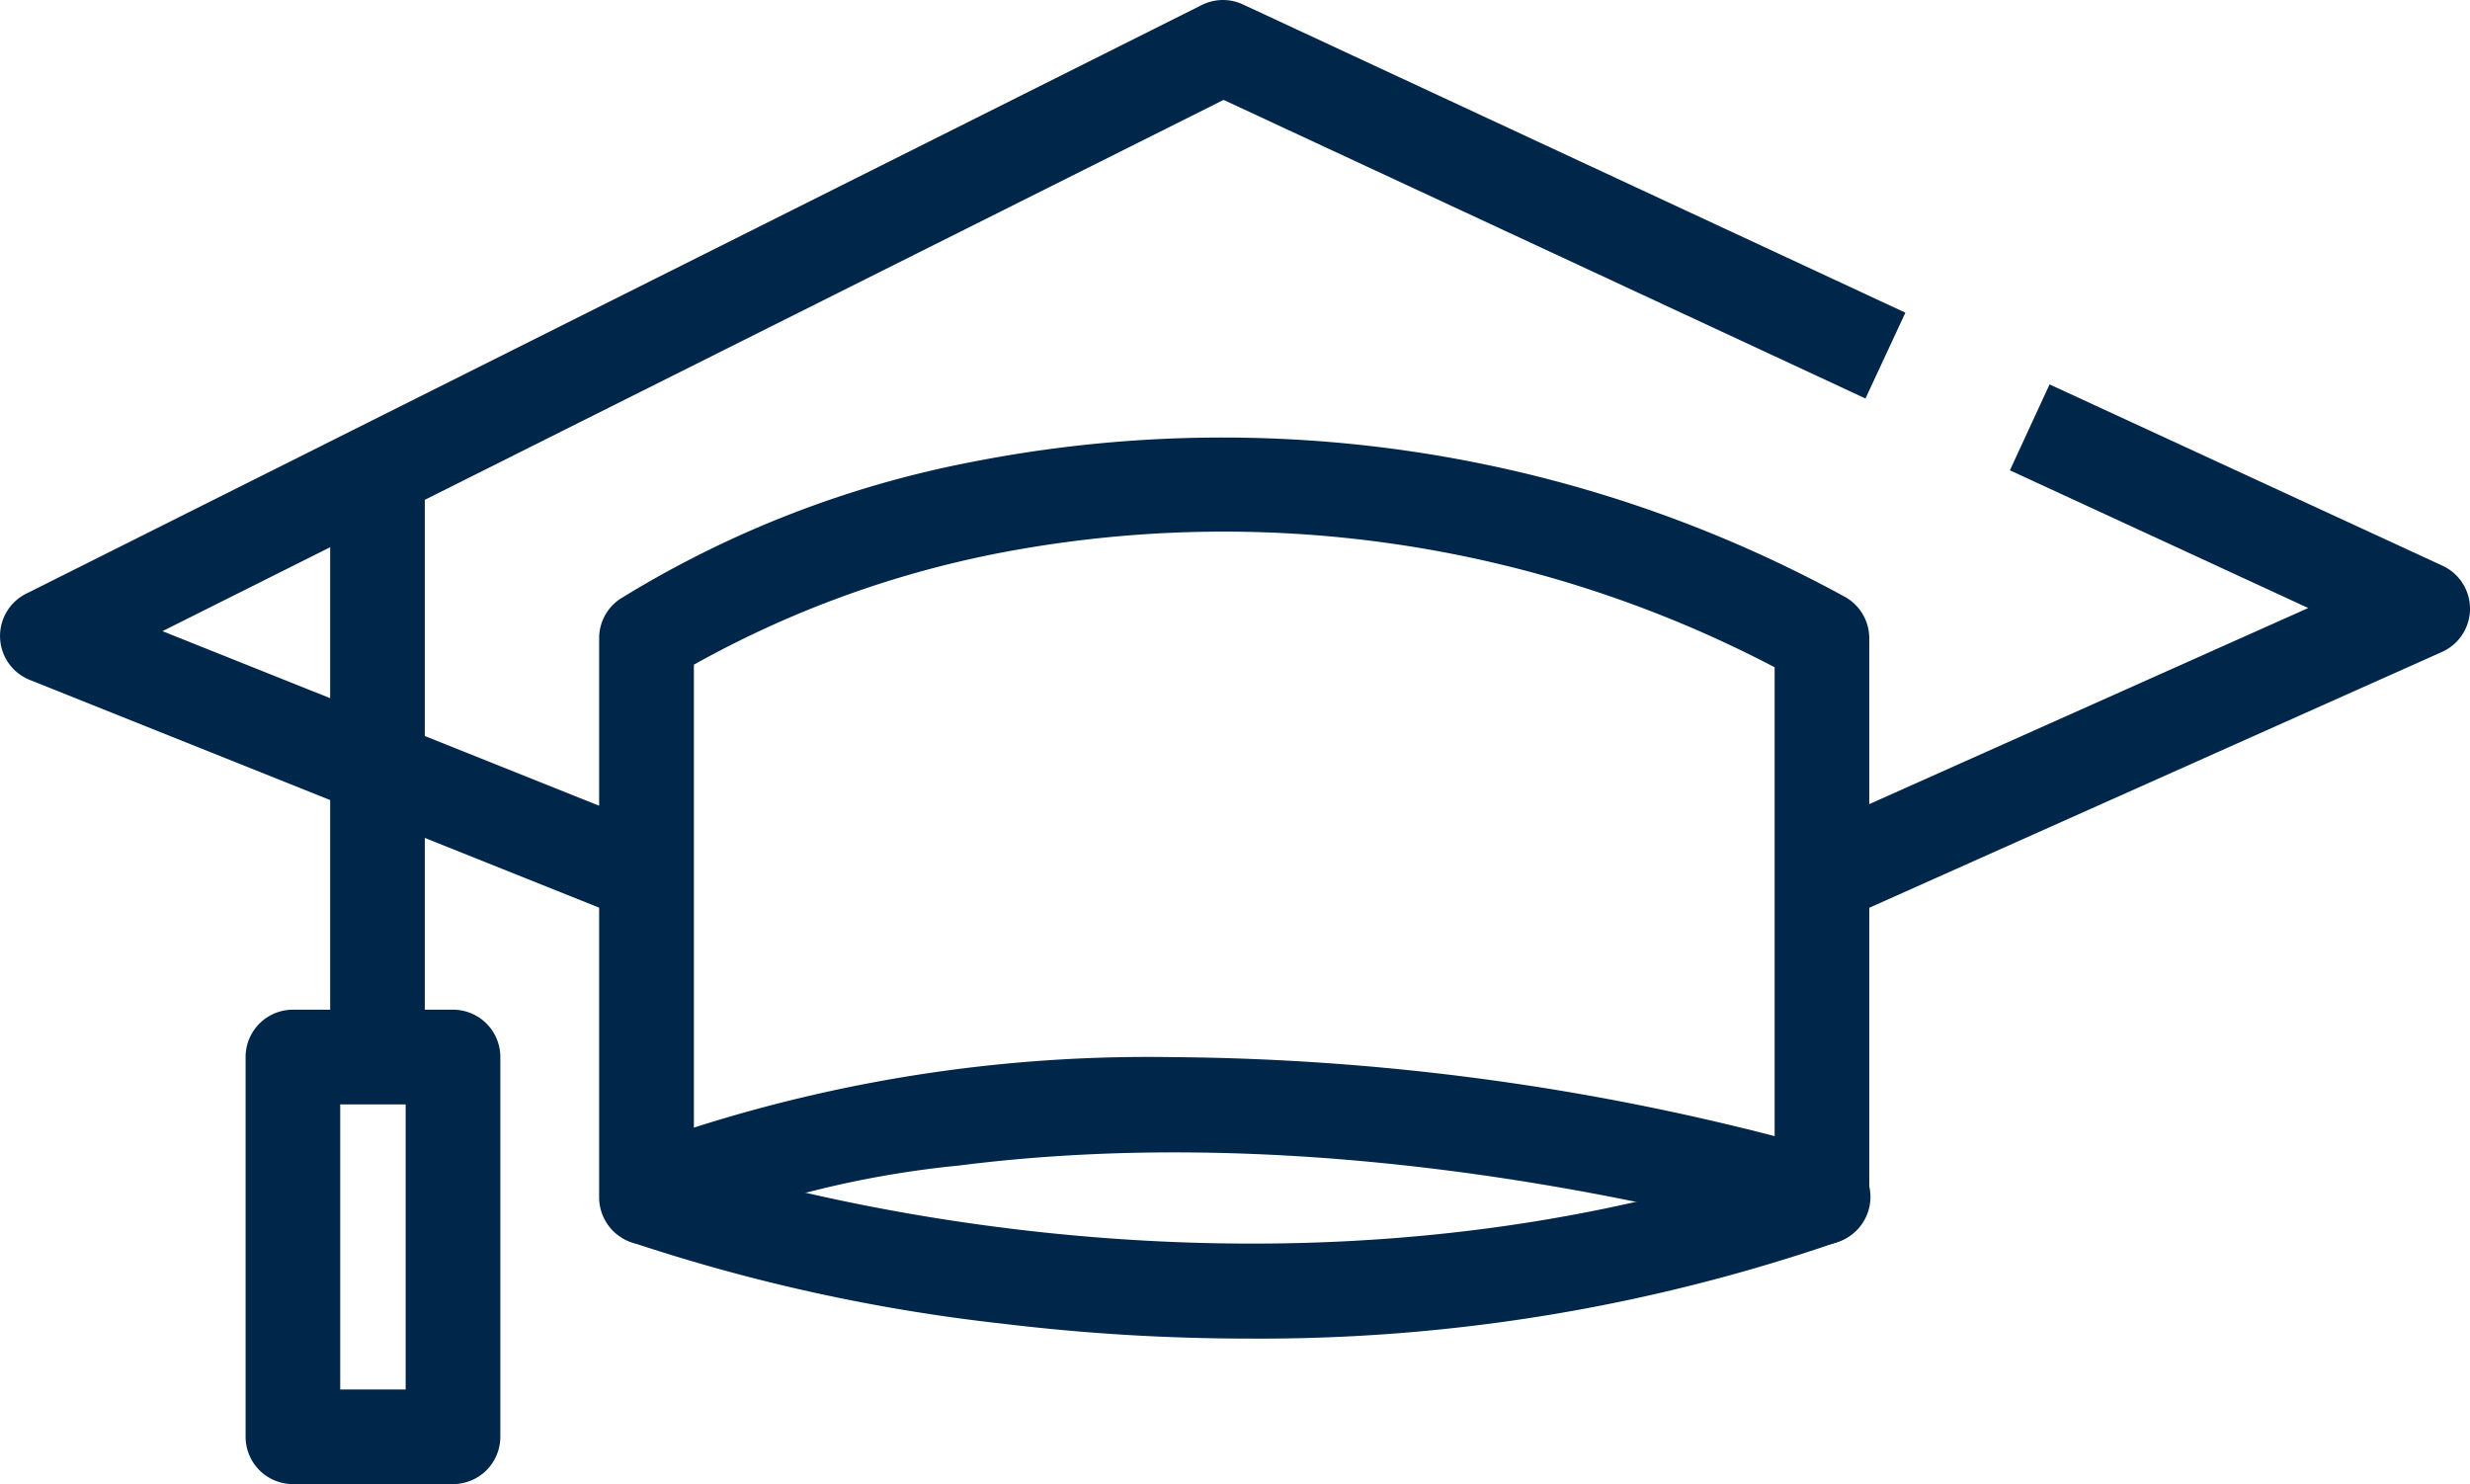
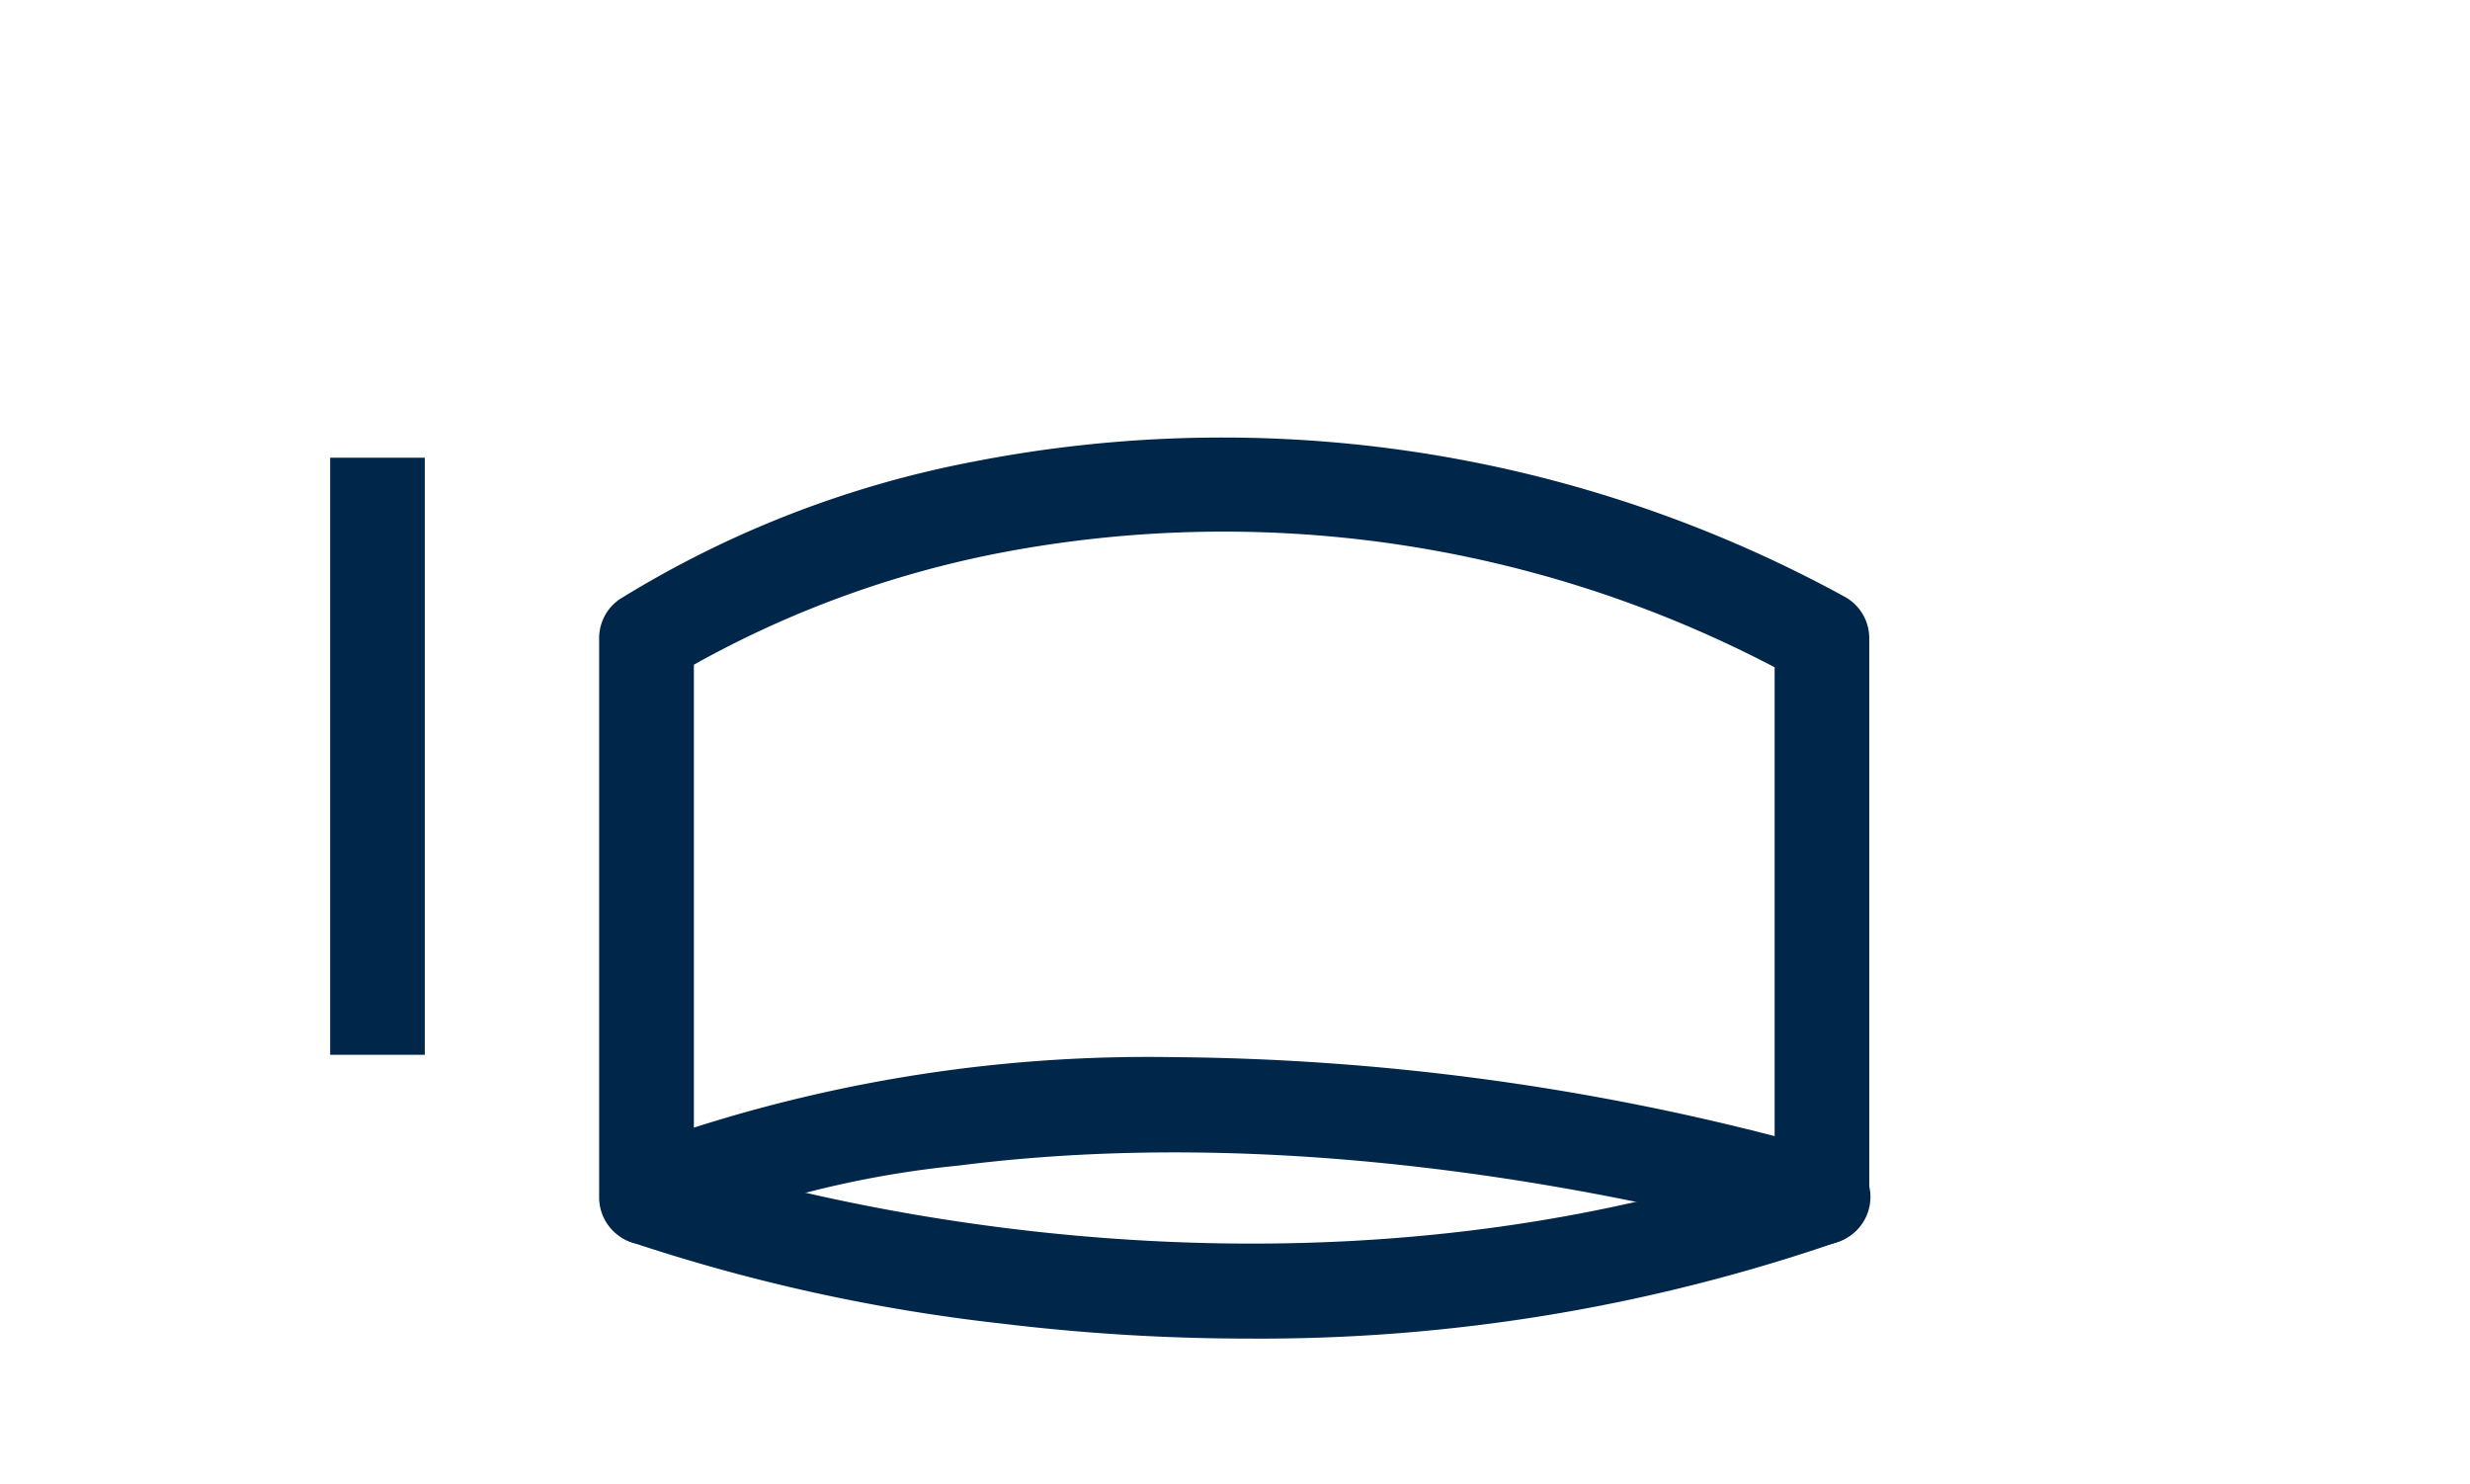
<svg xmlns="http://www.w3.org/2000/svg" id="Group_45" data-name="Group 45" width="61.892" height="37.187" viewBox="0 0 61.892 37.187">
  <g id="Group_14" data-name="Group 14" transform="translate(45.653 30.003)">
-     <path id="Path_34" data-name="Path 34" d="M1613.15,493.334" transform="translate(-1613.15 -493.334)" fill="#00264a" stroke="#040506" stroke-linejoin="round" stroke-width="13.807" />
-   </g>
+     </g>
  <g id="Group_15" data-name="Group 15" transform="translate(15.012 10.947)">
    <path id="Path_35" data-name="Path 35" d="M1465.38,402.615a1.187,1.187,0,0,1-.31-.041c-5.332-1.446-13.36-2.956-21.324-1.942a24.9,24.9,0,0,0-7.286,1.856,1.187,1.187,0,0,1-1.72-1.058V387.418a1.185,1.185,0,0,1,.515-.978,26.159,26.159,0,0,1,8.872-3.448,32.479,32.479,0,0,1,21.8,3.374,1.186,1.186,0,0,1,.639,1.052v14.011a1.185,1.185,0,0,1-1.186,1.186Zm-16.22-4.7a62.02,62.02,0,0,1,15.035,1.979V388.146a29.744,29.744,0,0,0-19.481-2.853,25.738,25.738,0,0,0-7.6,2.788v11.6A37.394,37.394,0,0,1,1449.159,397.916Z" transform="translate(-1434.739 -382.373)" fill="#00264a" />
  </g>
  <g id="Group_16" data-name="Group 16" transform="translate(45.653 30.003)">
-     <path id="Path_36" data-name="Path 36" d="M1613.15,493.334" transform="translate(-1613.15 -493.334)" fill="#00264a" stroke="#040506" stroke-linejoin="round" stroke-width="13.807" />
-   </g>
+     </g>
  <g id="Group_17" data-name="Group 17" transform="translate(0 0)">
-     <path id="Path_37" data-name="Path 37" d="M1363.117,341.688l-15.042-6.017a1.186,1.186,0,0,1-.091-2.161l29.458-14.75a1.185,1.185,0,0,1,1.031-.015l16.6,7.724-1,2.15-16.084-7.482L1351.4,334.449,1364,339.486Z" transform="translate(-1347.329 -318.634)" fill="#00264a" />
-   </g>
+     </g>
  <g id="Group_18" data-name="Group 18" transform="translate(45.328 9.632)">
-     <path id="Path_38" data-name="Path 38" d="M1612.225,388.077l-.967-2.165,12.511-5.589-7.476-3.45.994-2.153,9.847,4.544a1.186,1.186,0,0,1-.013,2.159Z" transform="translate(-1611.258 -374.72)" fill="#00264a" />
-   </g>
+     </g>
  <g id="Group_19" data-name="Group 19" transform="translate(8.273 11.469)">
    <rect id="Rectangle_75" data-name="Rectangle 75" width="2.371" height="14.961" transform="translate(0 0)" fill="#00264a" />
  </g>
  <g id="Group_20" data-name="Group 20" transform="translate(6.154 25.301)">
-     <path id="Path_39" data-name="Path 39" d="M1388.356,477.842h-4.011a1.186,1.186,0,0,1-1.186-1.186v-9.515a1.186,1.186,0,0,1,1.186-1.186h4.011a1.186,1.186,0,0,1,1.186,1.186v9.515A1.186,1.186,0,0,1,1388.356,477.842Zm-2.826-2.371h1.64v-7.143h-1.64Z" transform="translate(-1383.159 -465.956)" fill="#00264a" />
-   </g>
+     </g>
  <g id="Group_21" data-name="Group 21" transform="translate(15.012 28.817)">
    <path id="Path_40" data-name="Path 40" d="M1451.01,491.151a51.342,51.342,0,0,1-6.141-.371,45.171,45.171,0,0,1-9.356-2.055,1.186,1.186,0,0,1,.818-2.226h0c.141.052,14.217,5.09,28.652-.005a1.186,1.186,0,1,1,.789,2.236A44.46,44.46,0,0,1,1451.01,491.151Z" transform="translate(-1434.737 -486.427)" fill="#00264a" />
  </g>
</svg>